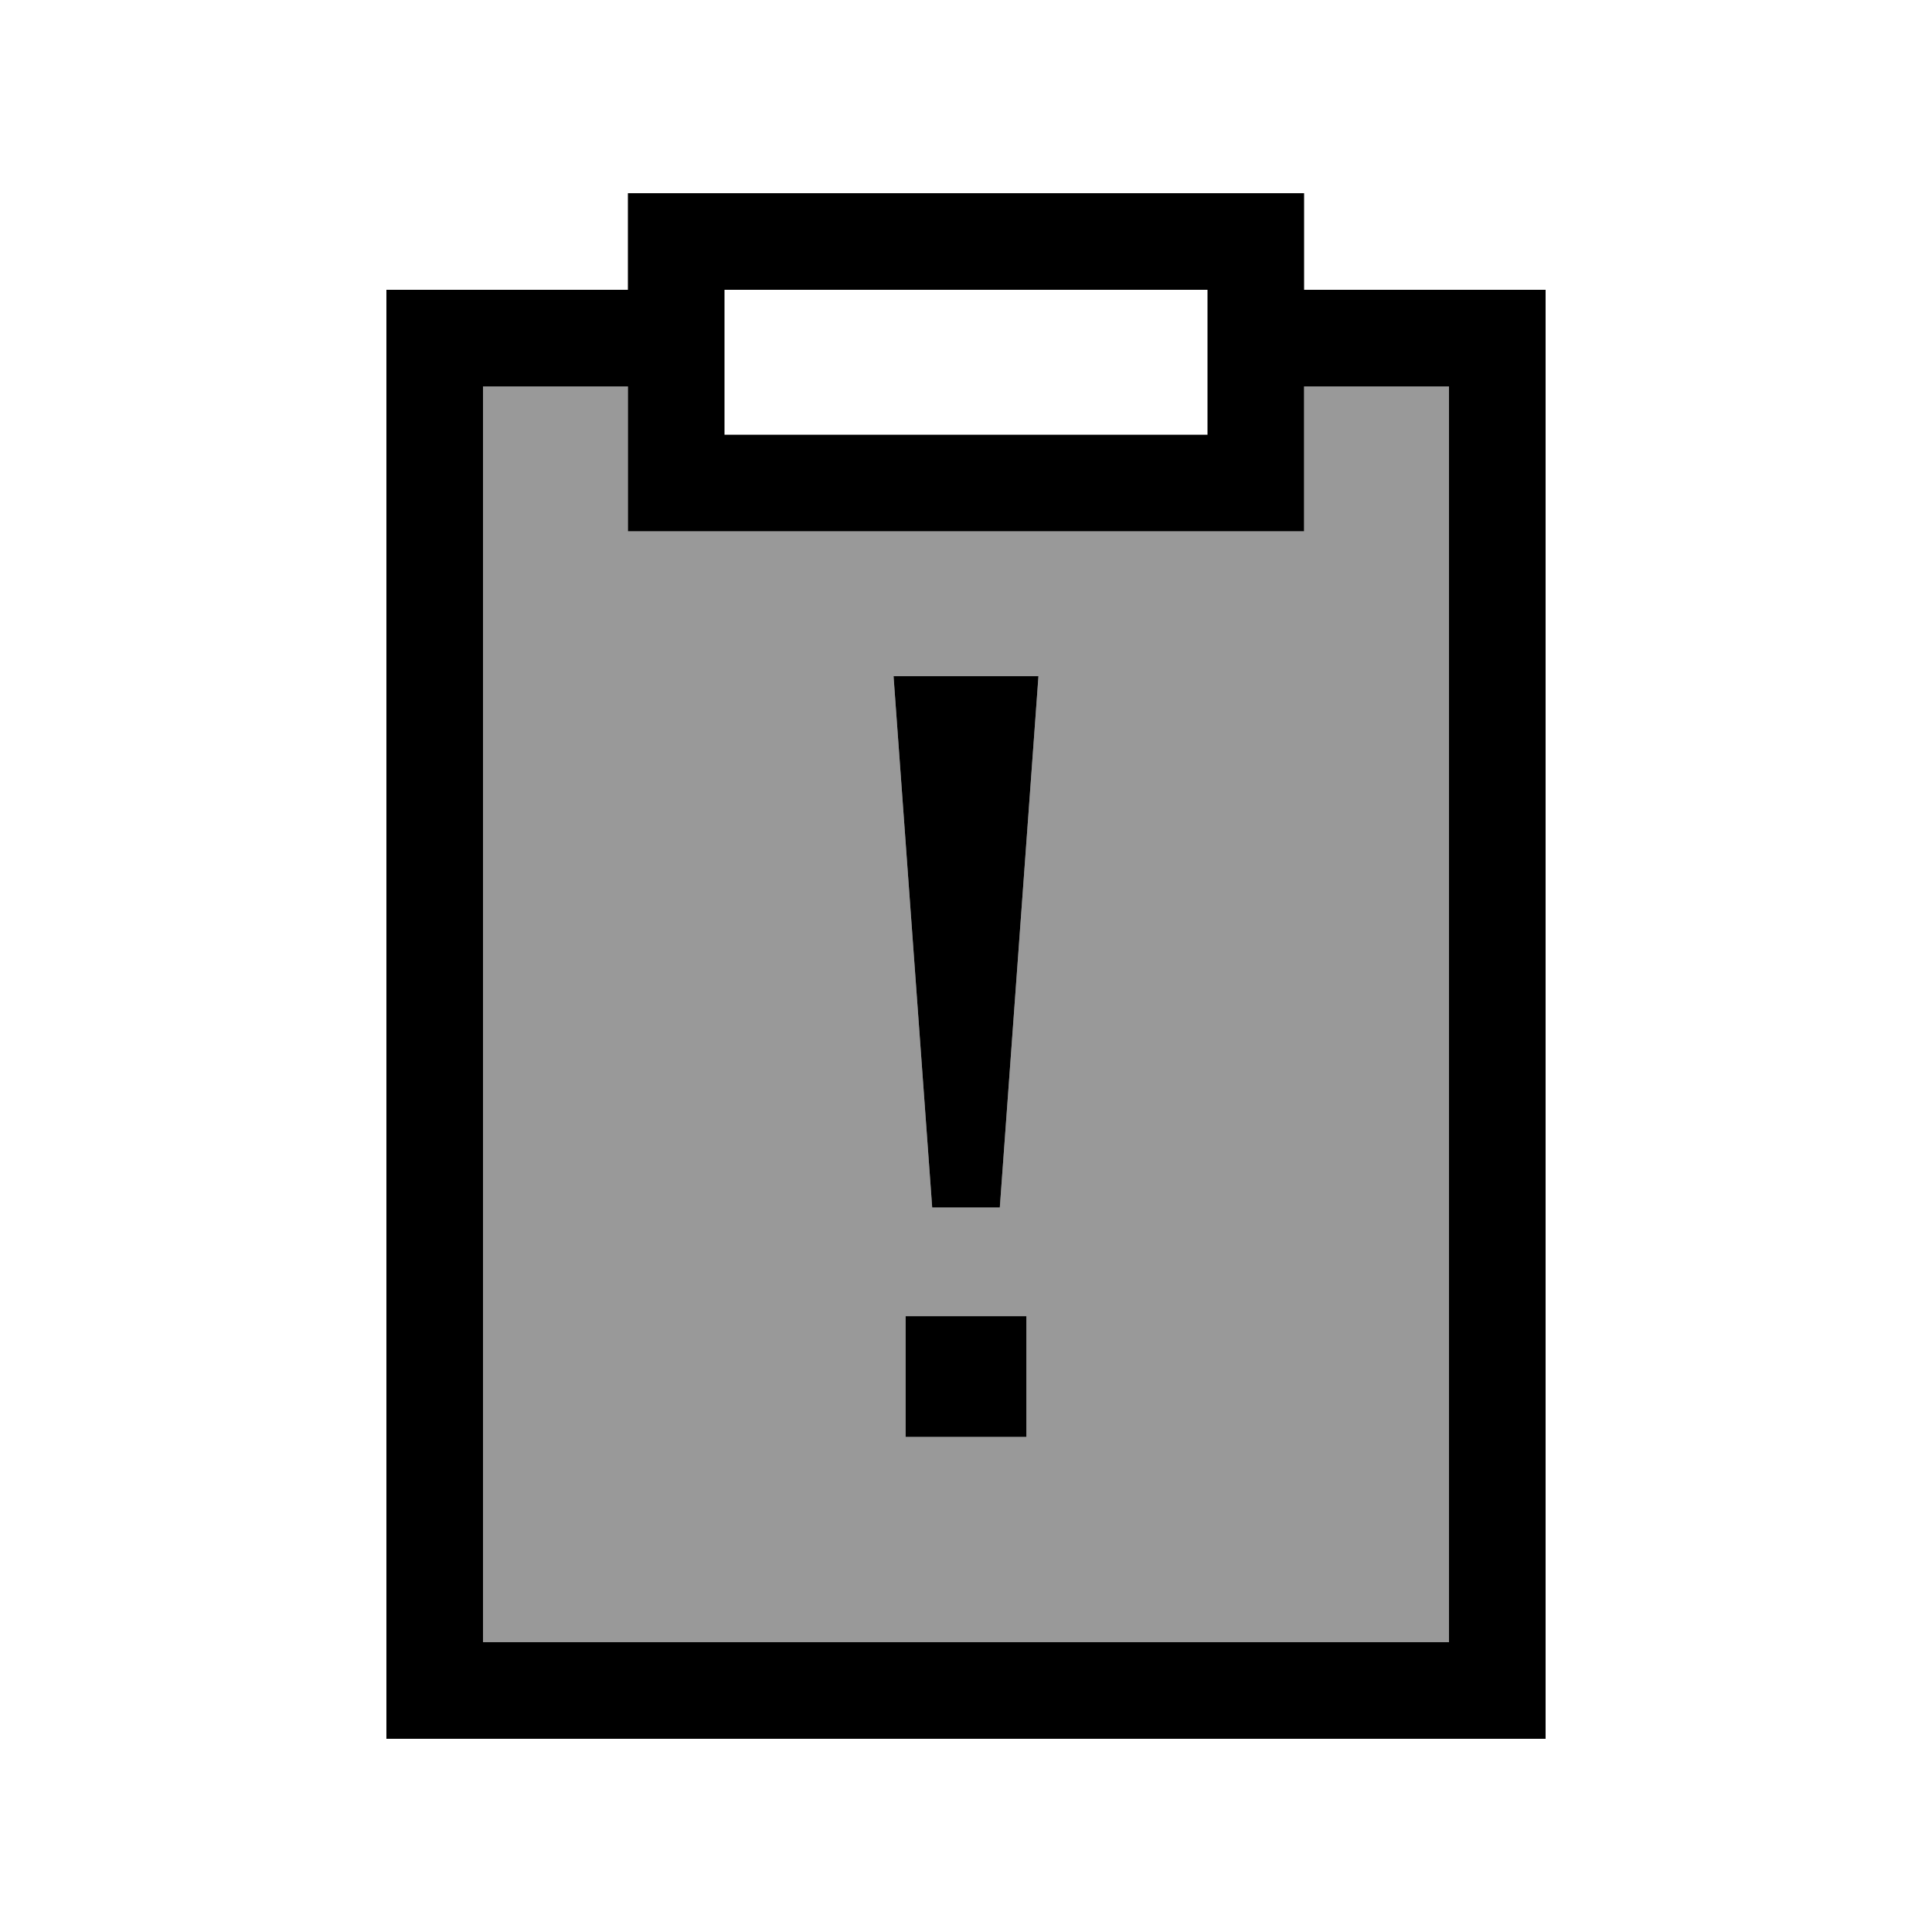
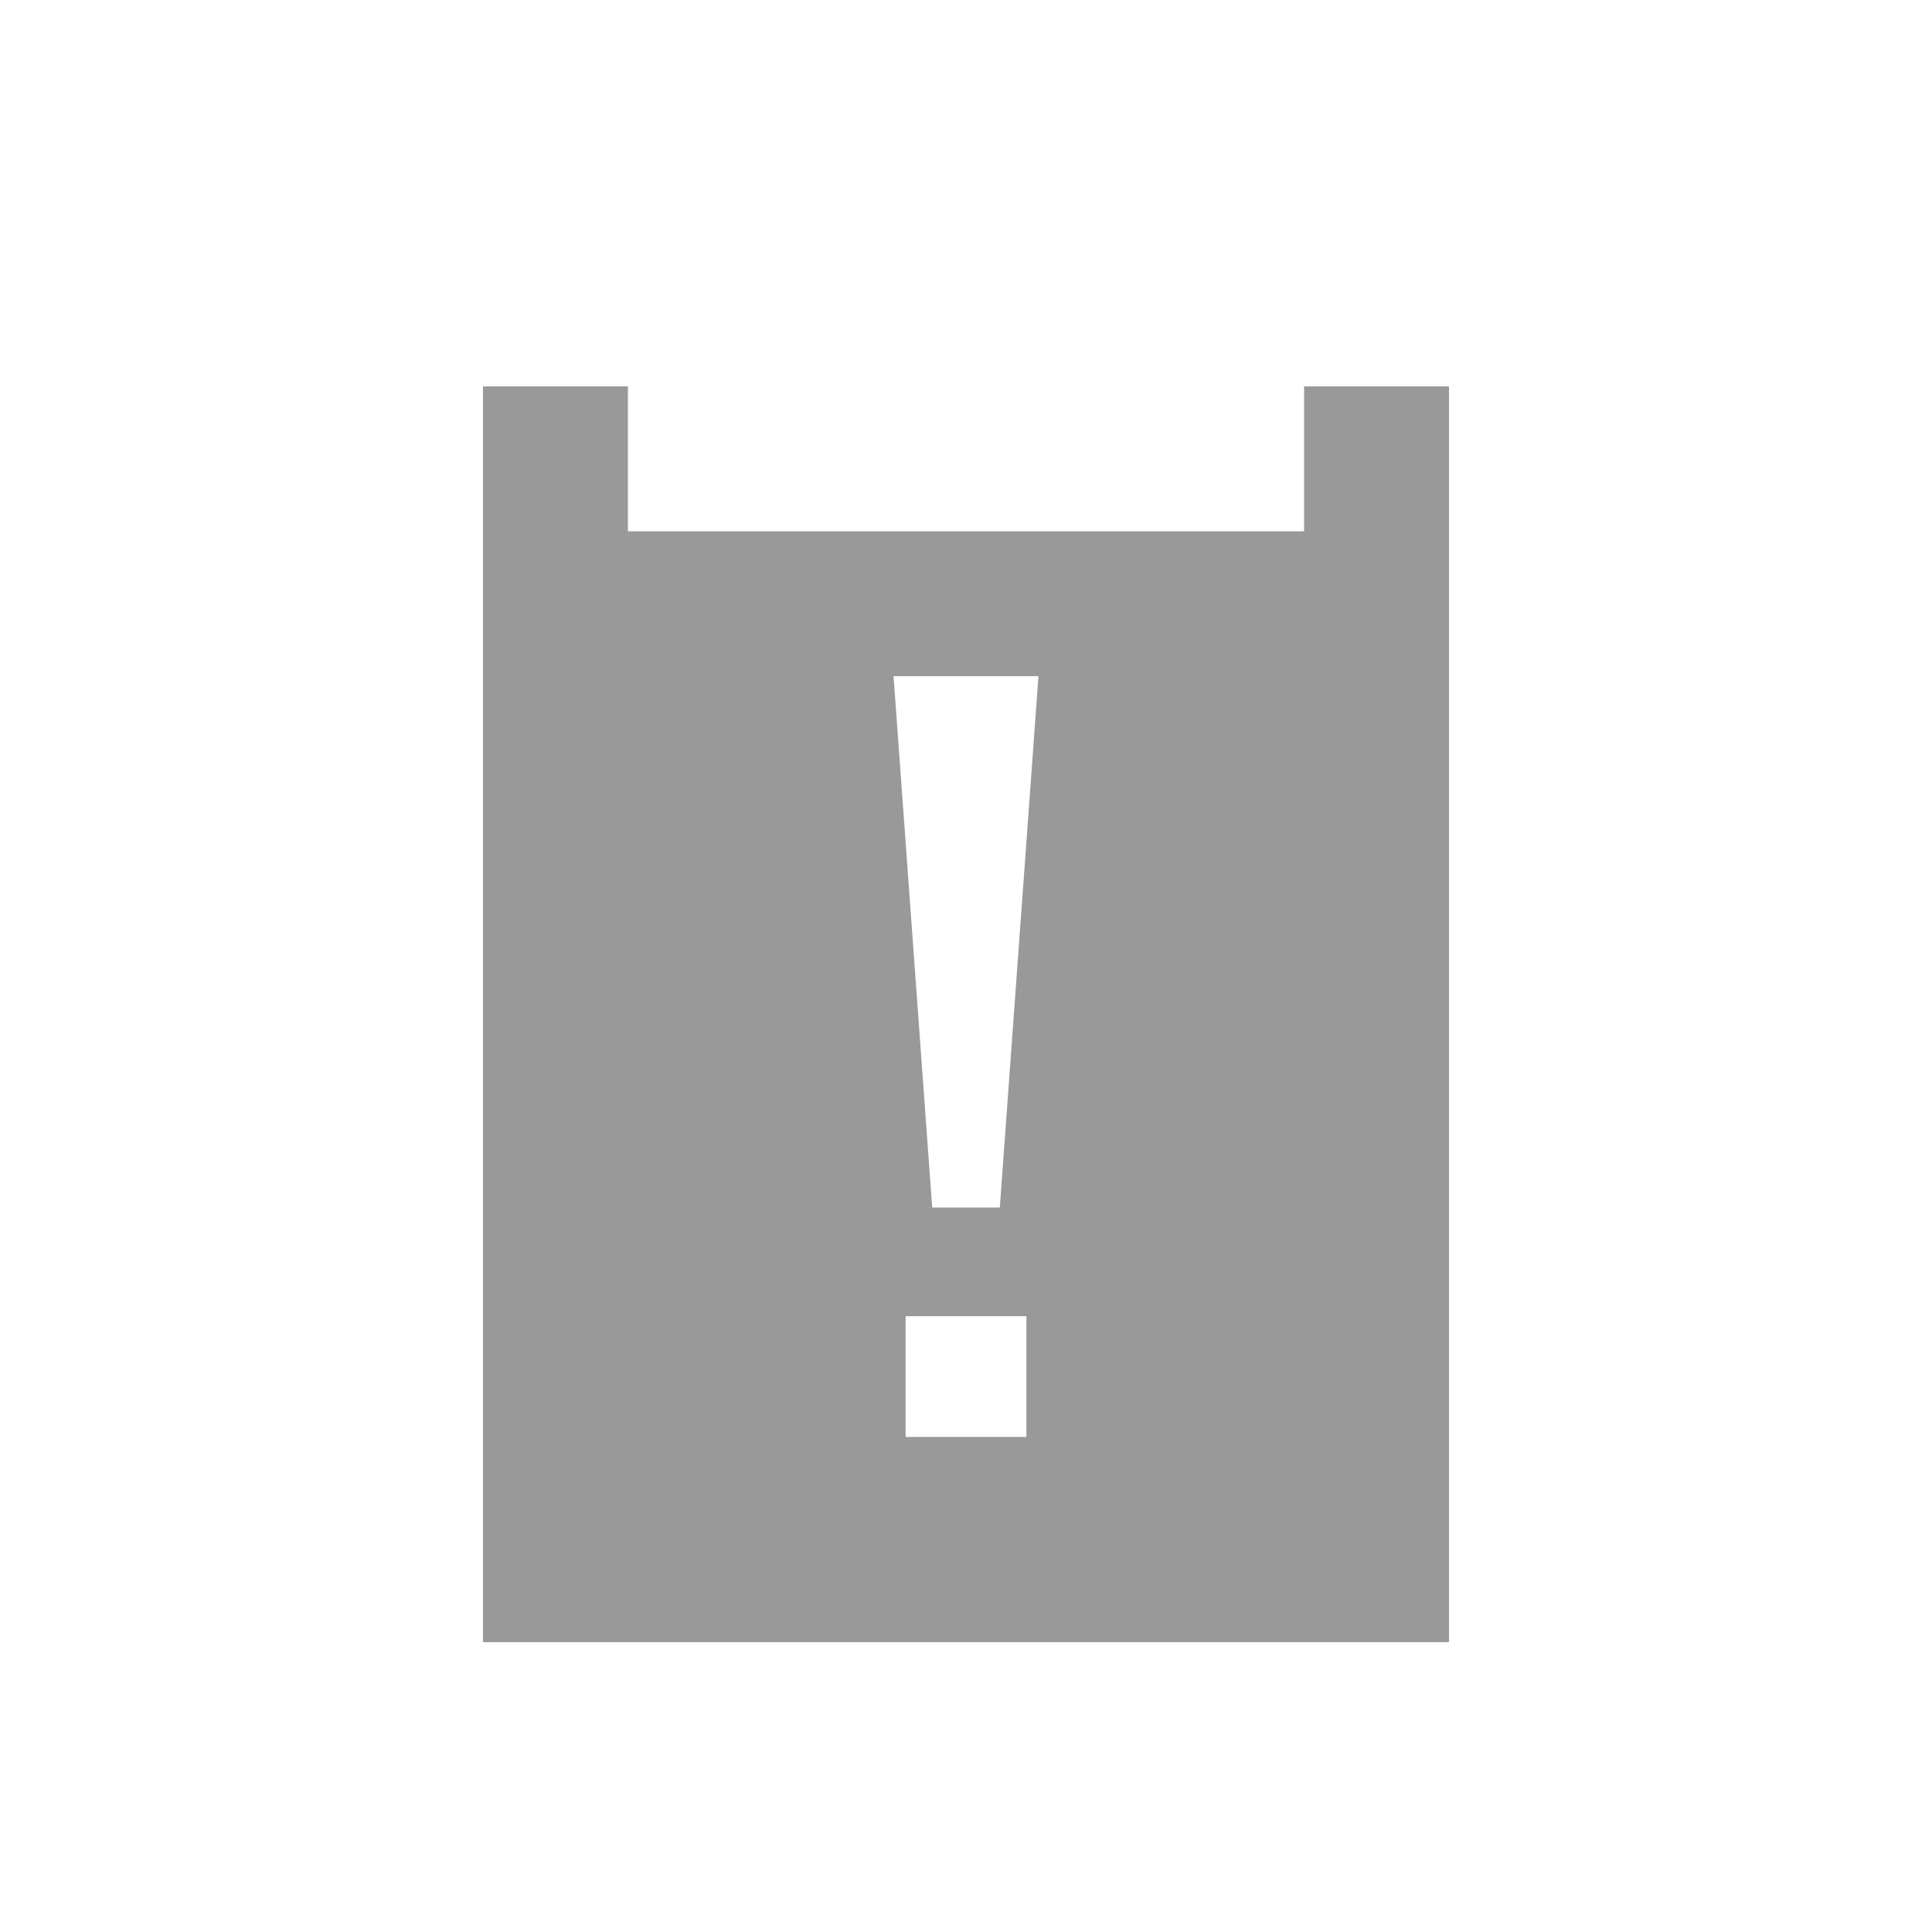
<svg xmlns="http://www.w3.org/2000/svg" viewBox="0 0 640 640">
-   <path opacity=".4" fill="currentColor" d="M160 128L160 544L480 544L480 128L432 128L432 176L208 176L208 128L160 128zM296 224L344 224L331.2 400L308.8 400L296 224zM300 436L340 436L340 476L300 476L300 436z" />
-   <path fill="currentColor" d="M432 96L512 96L512 576L128 576L128 96L208 96L208 64L432 64L432 96zM160 544L480 544L480 128L432 128L432 176L208 176L208 128L160 128L160 544zM340 476L300 476L300 436L340 436L340 476zM331.2 400L308.8 400L296 224L344 224L331.2 400zM240 144L400 144L400 96L240 96L240 144z" />
+   <path opacity=".4" fill="currentColor" d="M160 128L160 544L480 544L480 128L432 128L432 176L208 176L208 128L160 128M296 224L344 224L331.2 400L308.8 400L296 224zM300 436L340 436L340 476L300 476L300 436z" />
</svg>